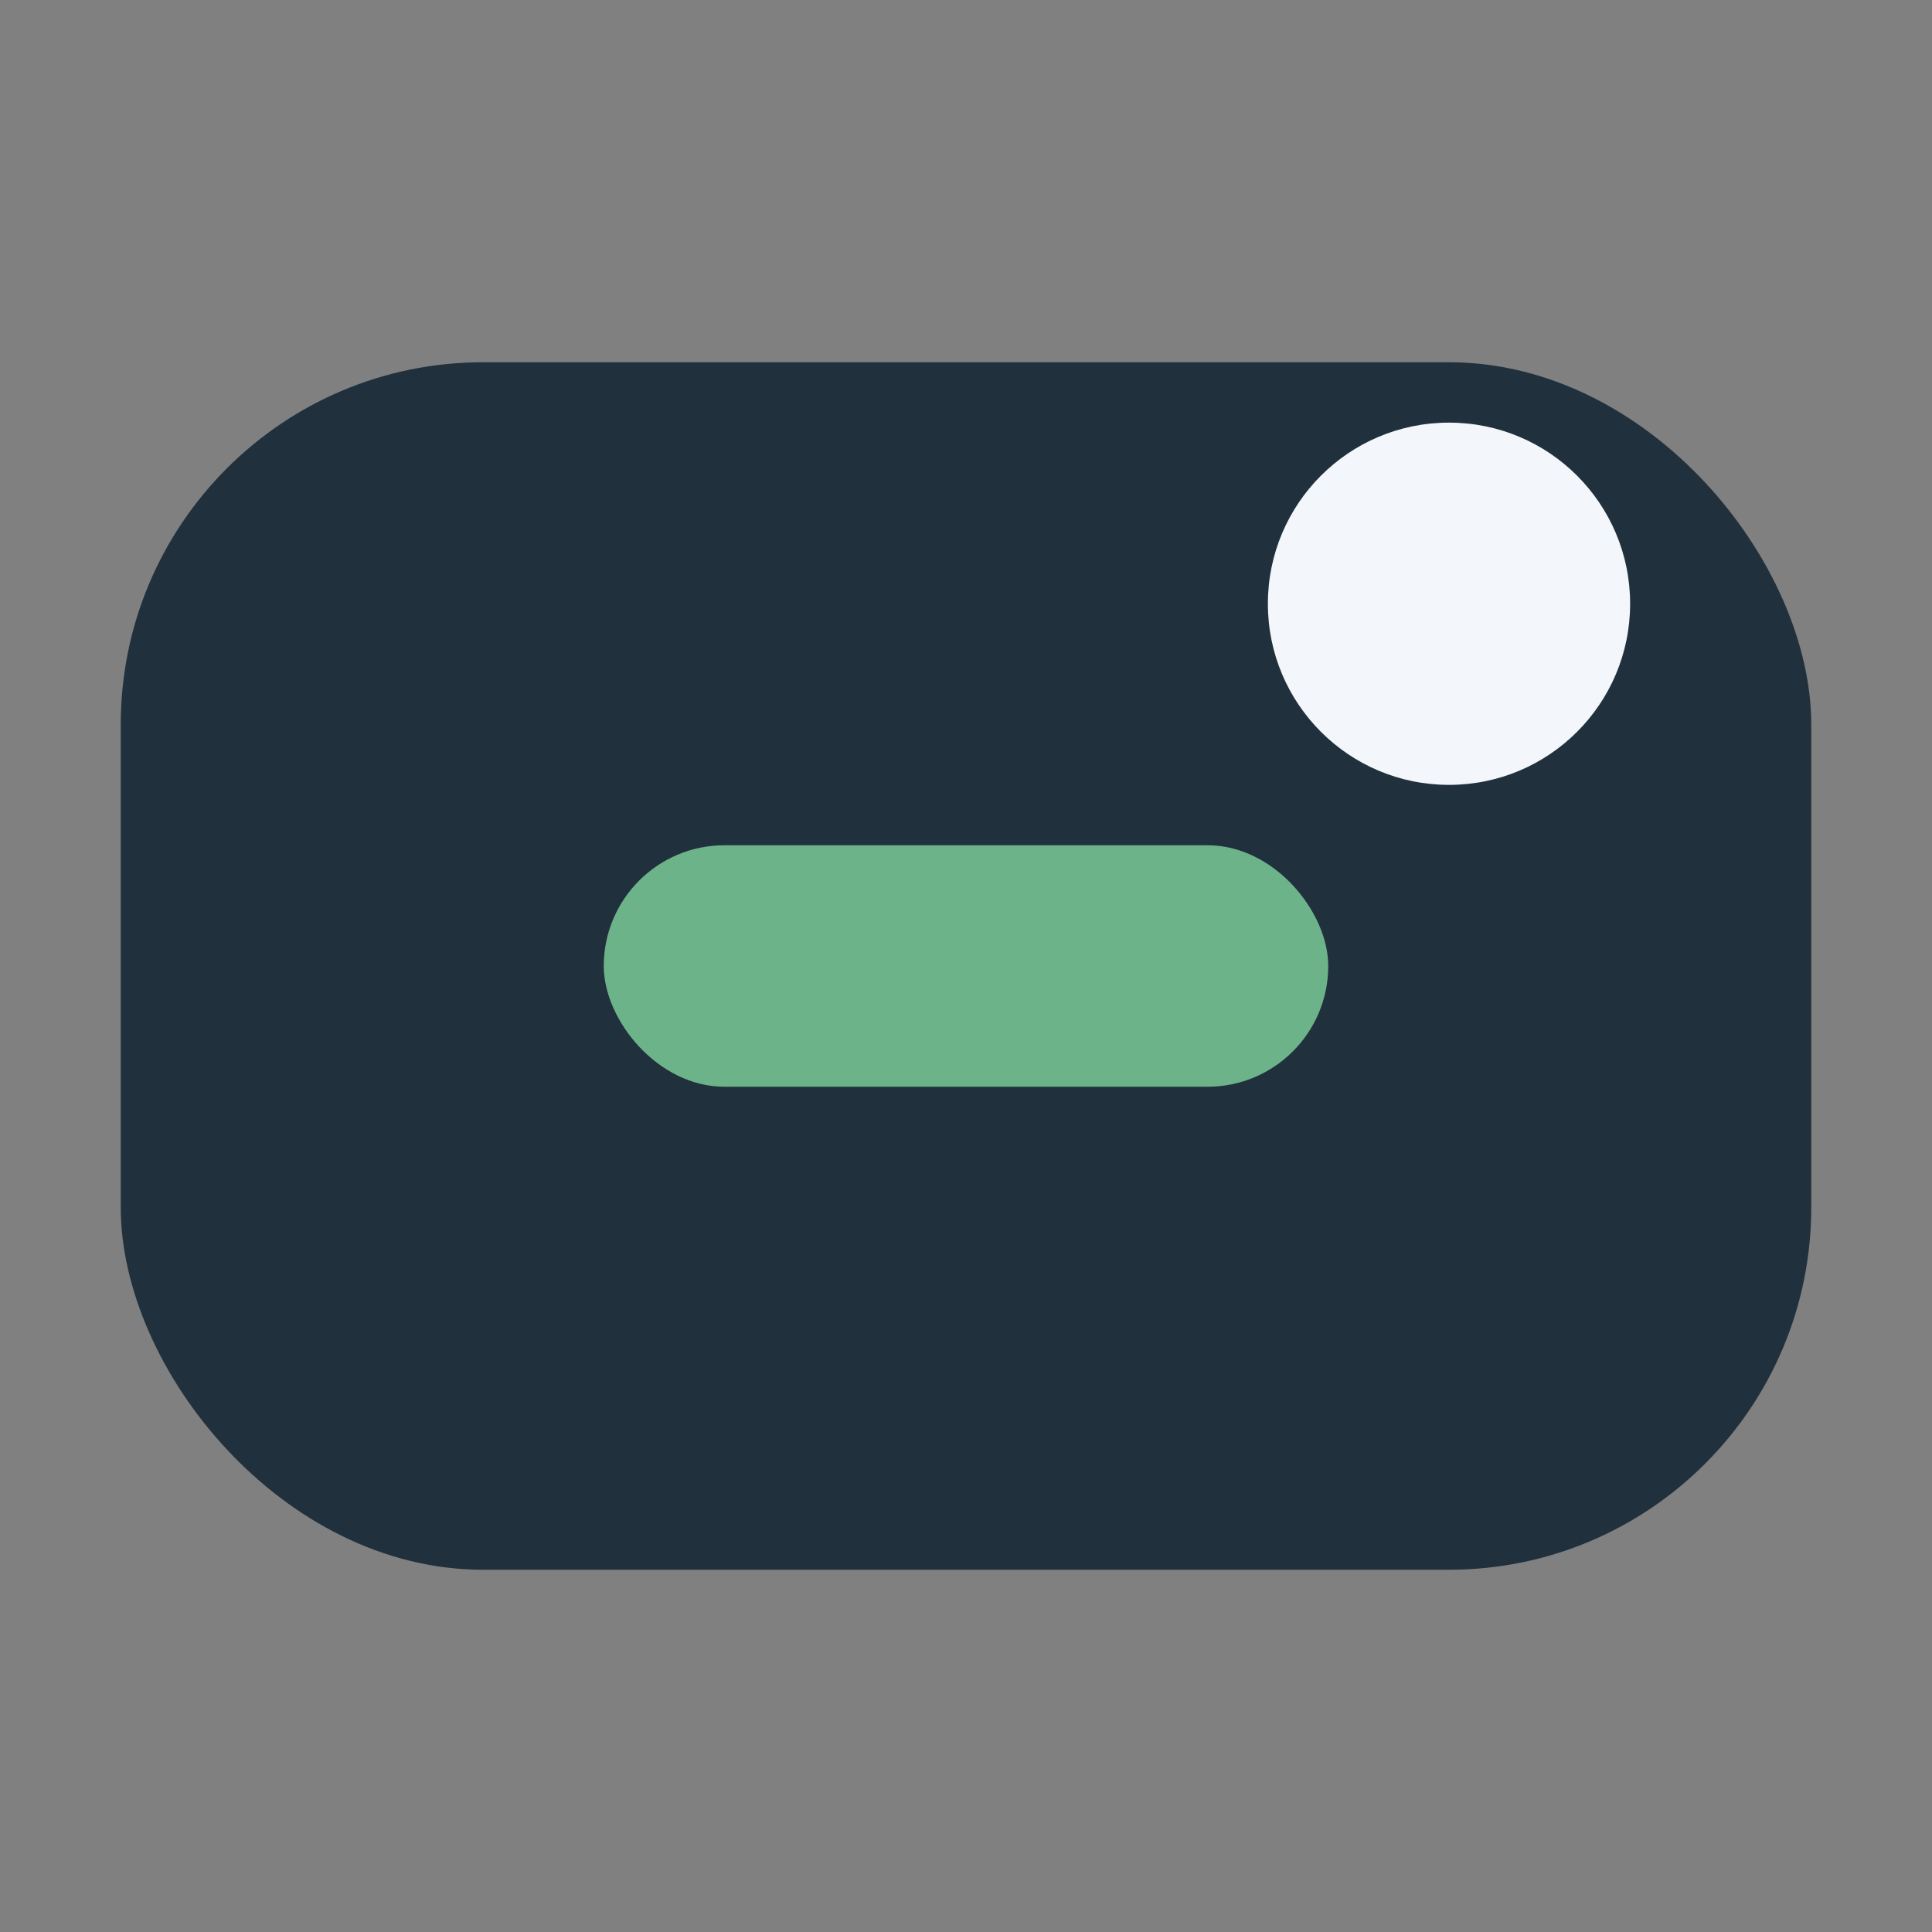
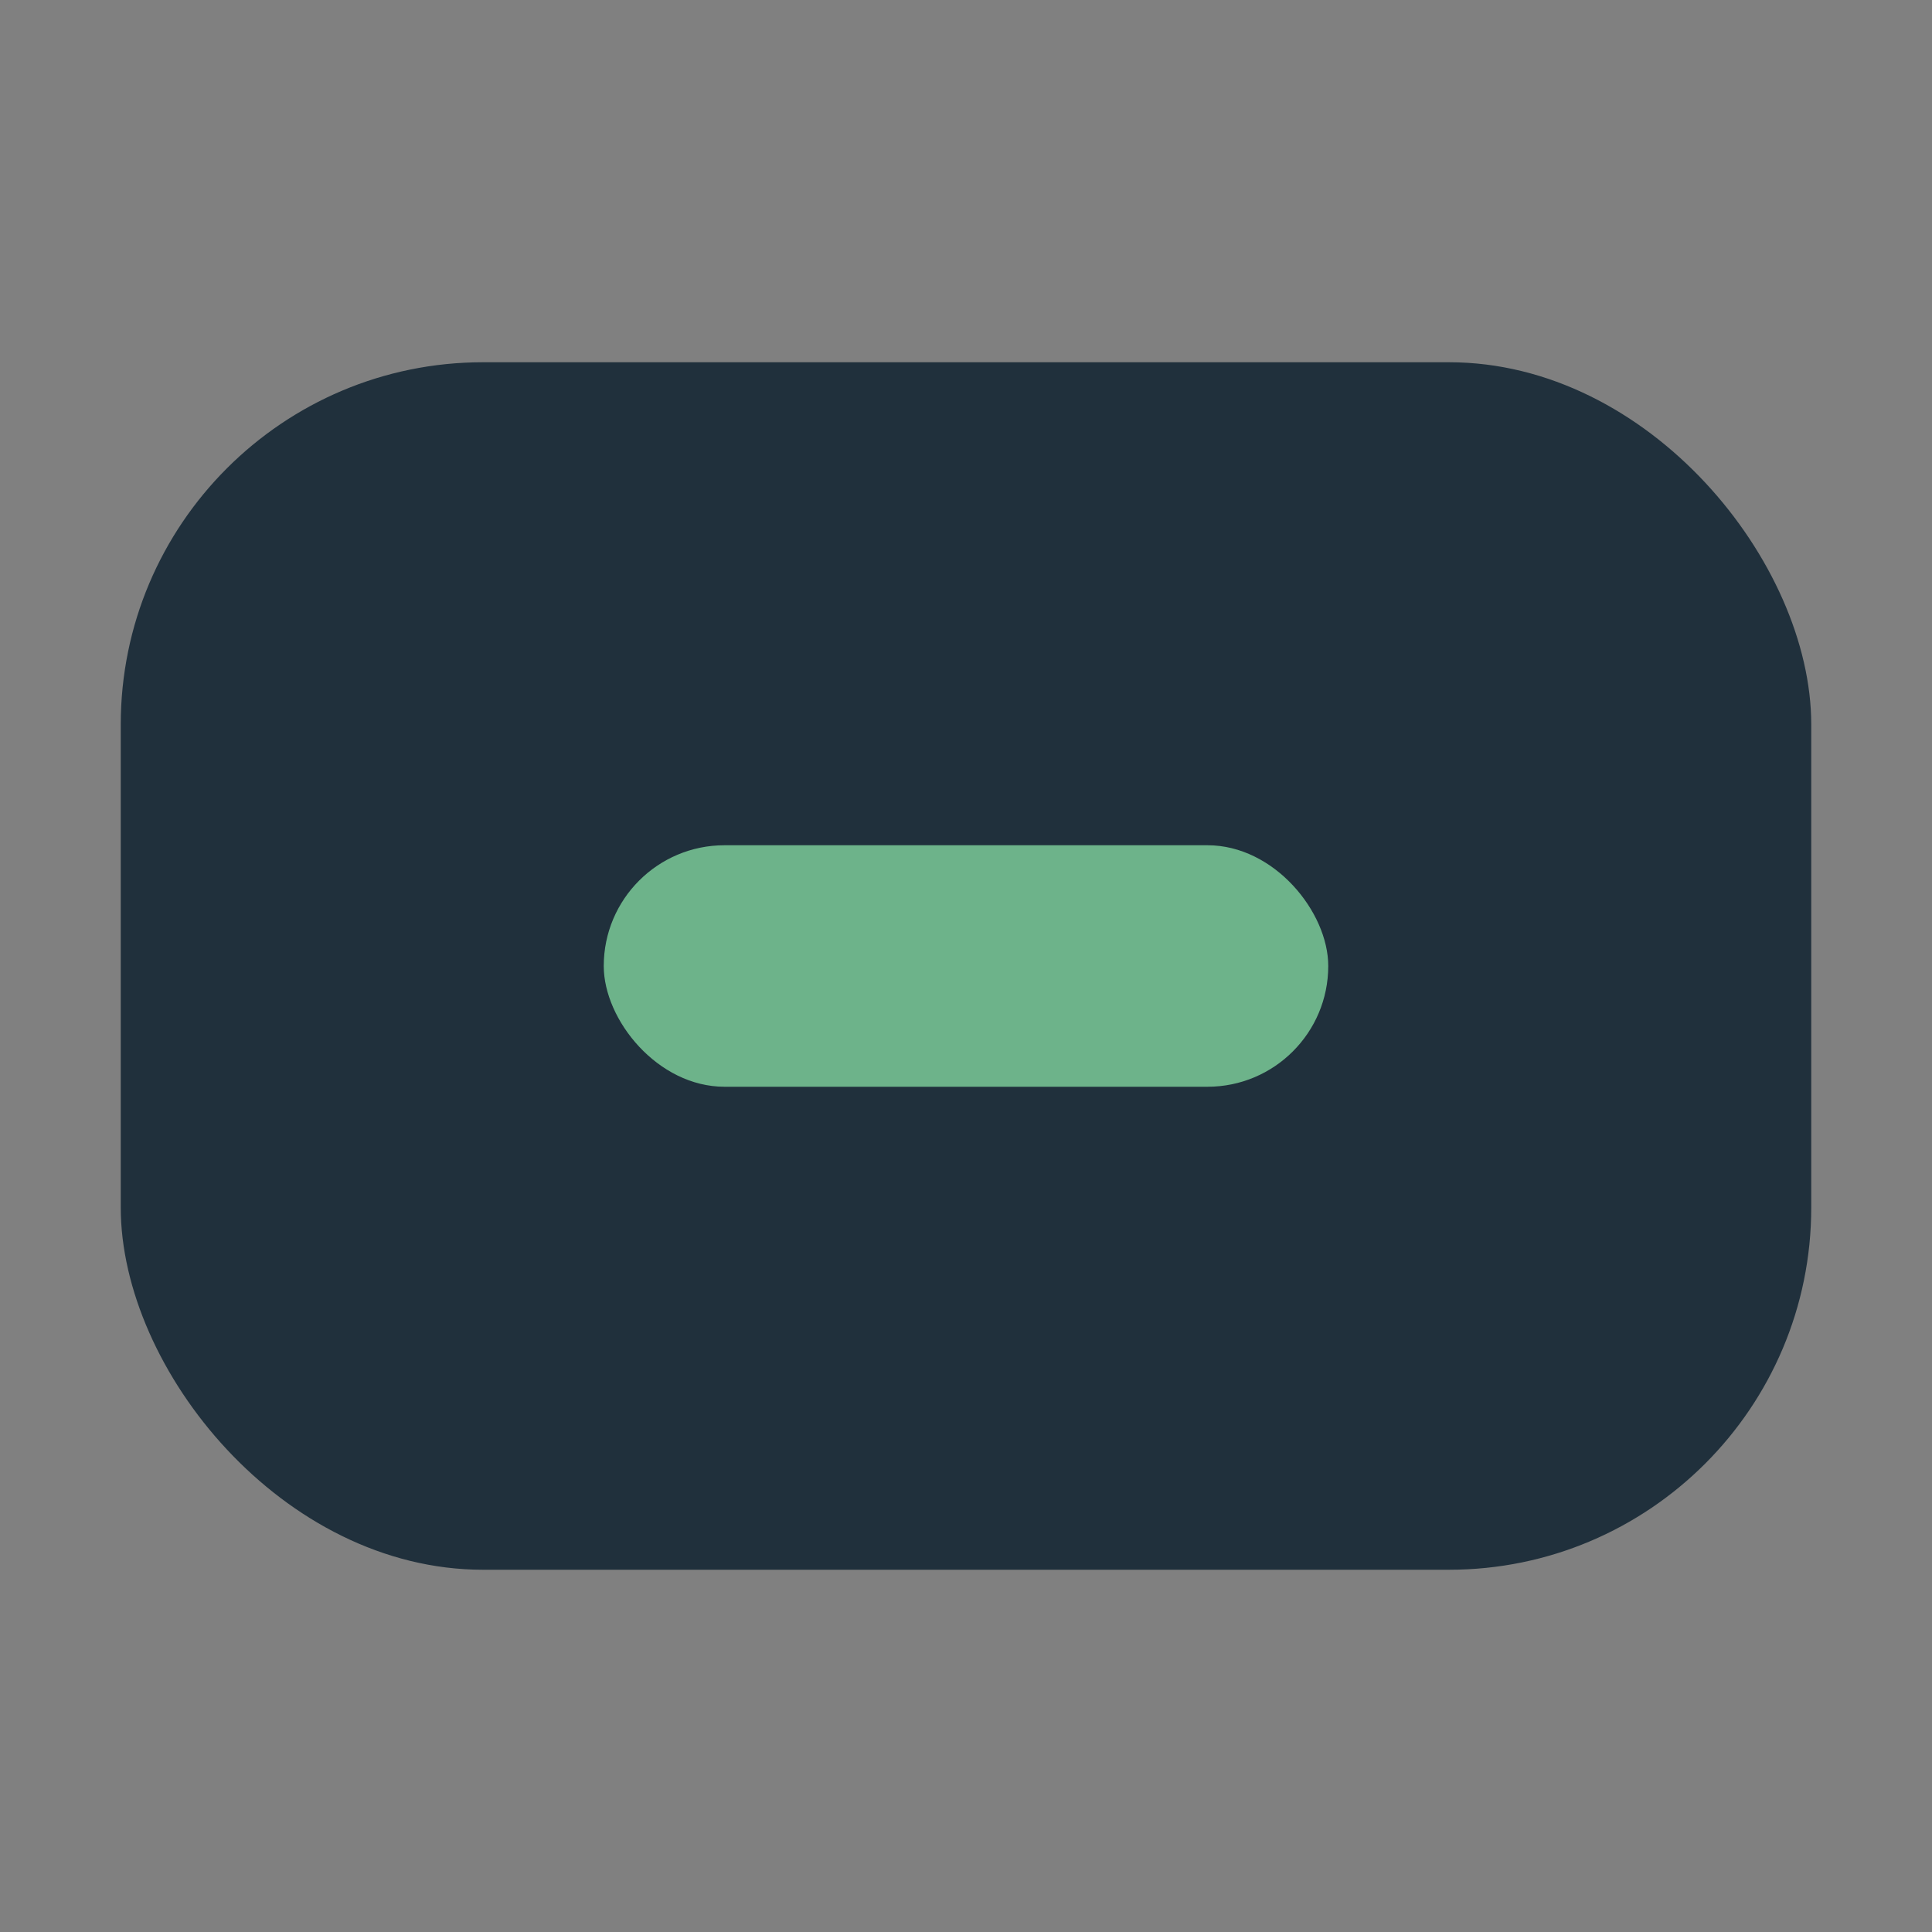
<svg xmlns="http://www.w3.org/2000/svg" width="32" height="32" viewBox="0 0 32 32">
  <rect x="0" y="0" width="32" height="32" fill="#808080" stroke="none" />
  <rect x="2" y="6" width="28" height="20" rx="6" fill="#20303C" />
  <rect x="10" y="14" width="12" height="4" rx="2" fill="#6DB38A" />
-   <circle cx="24" cy="10" r="3" fill="#F3F6FA" />
</svg>